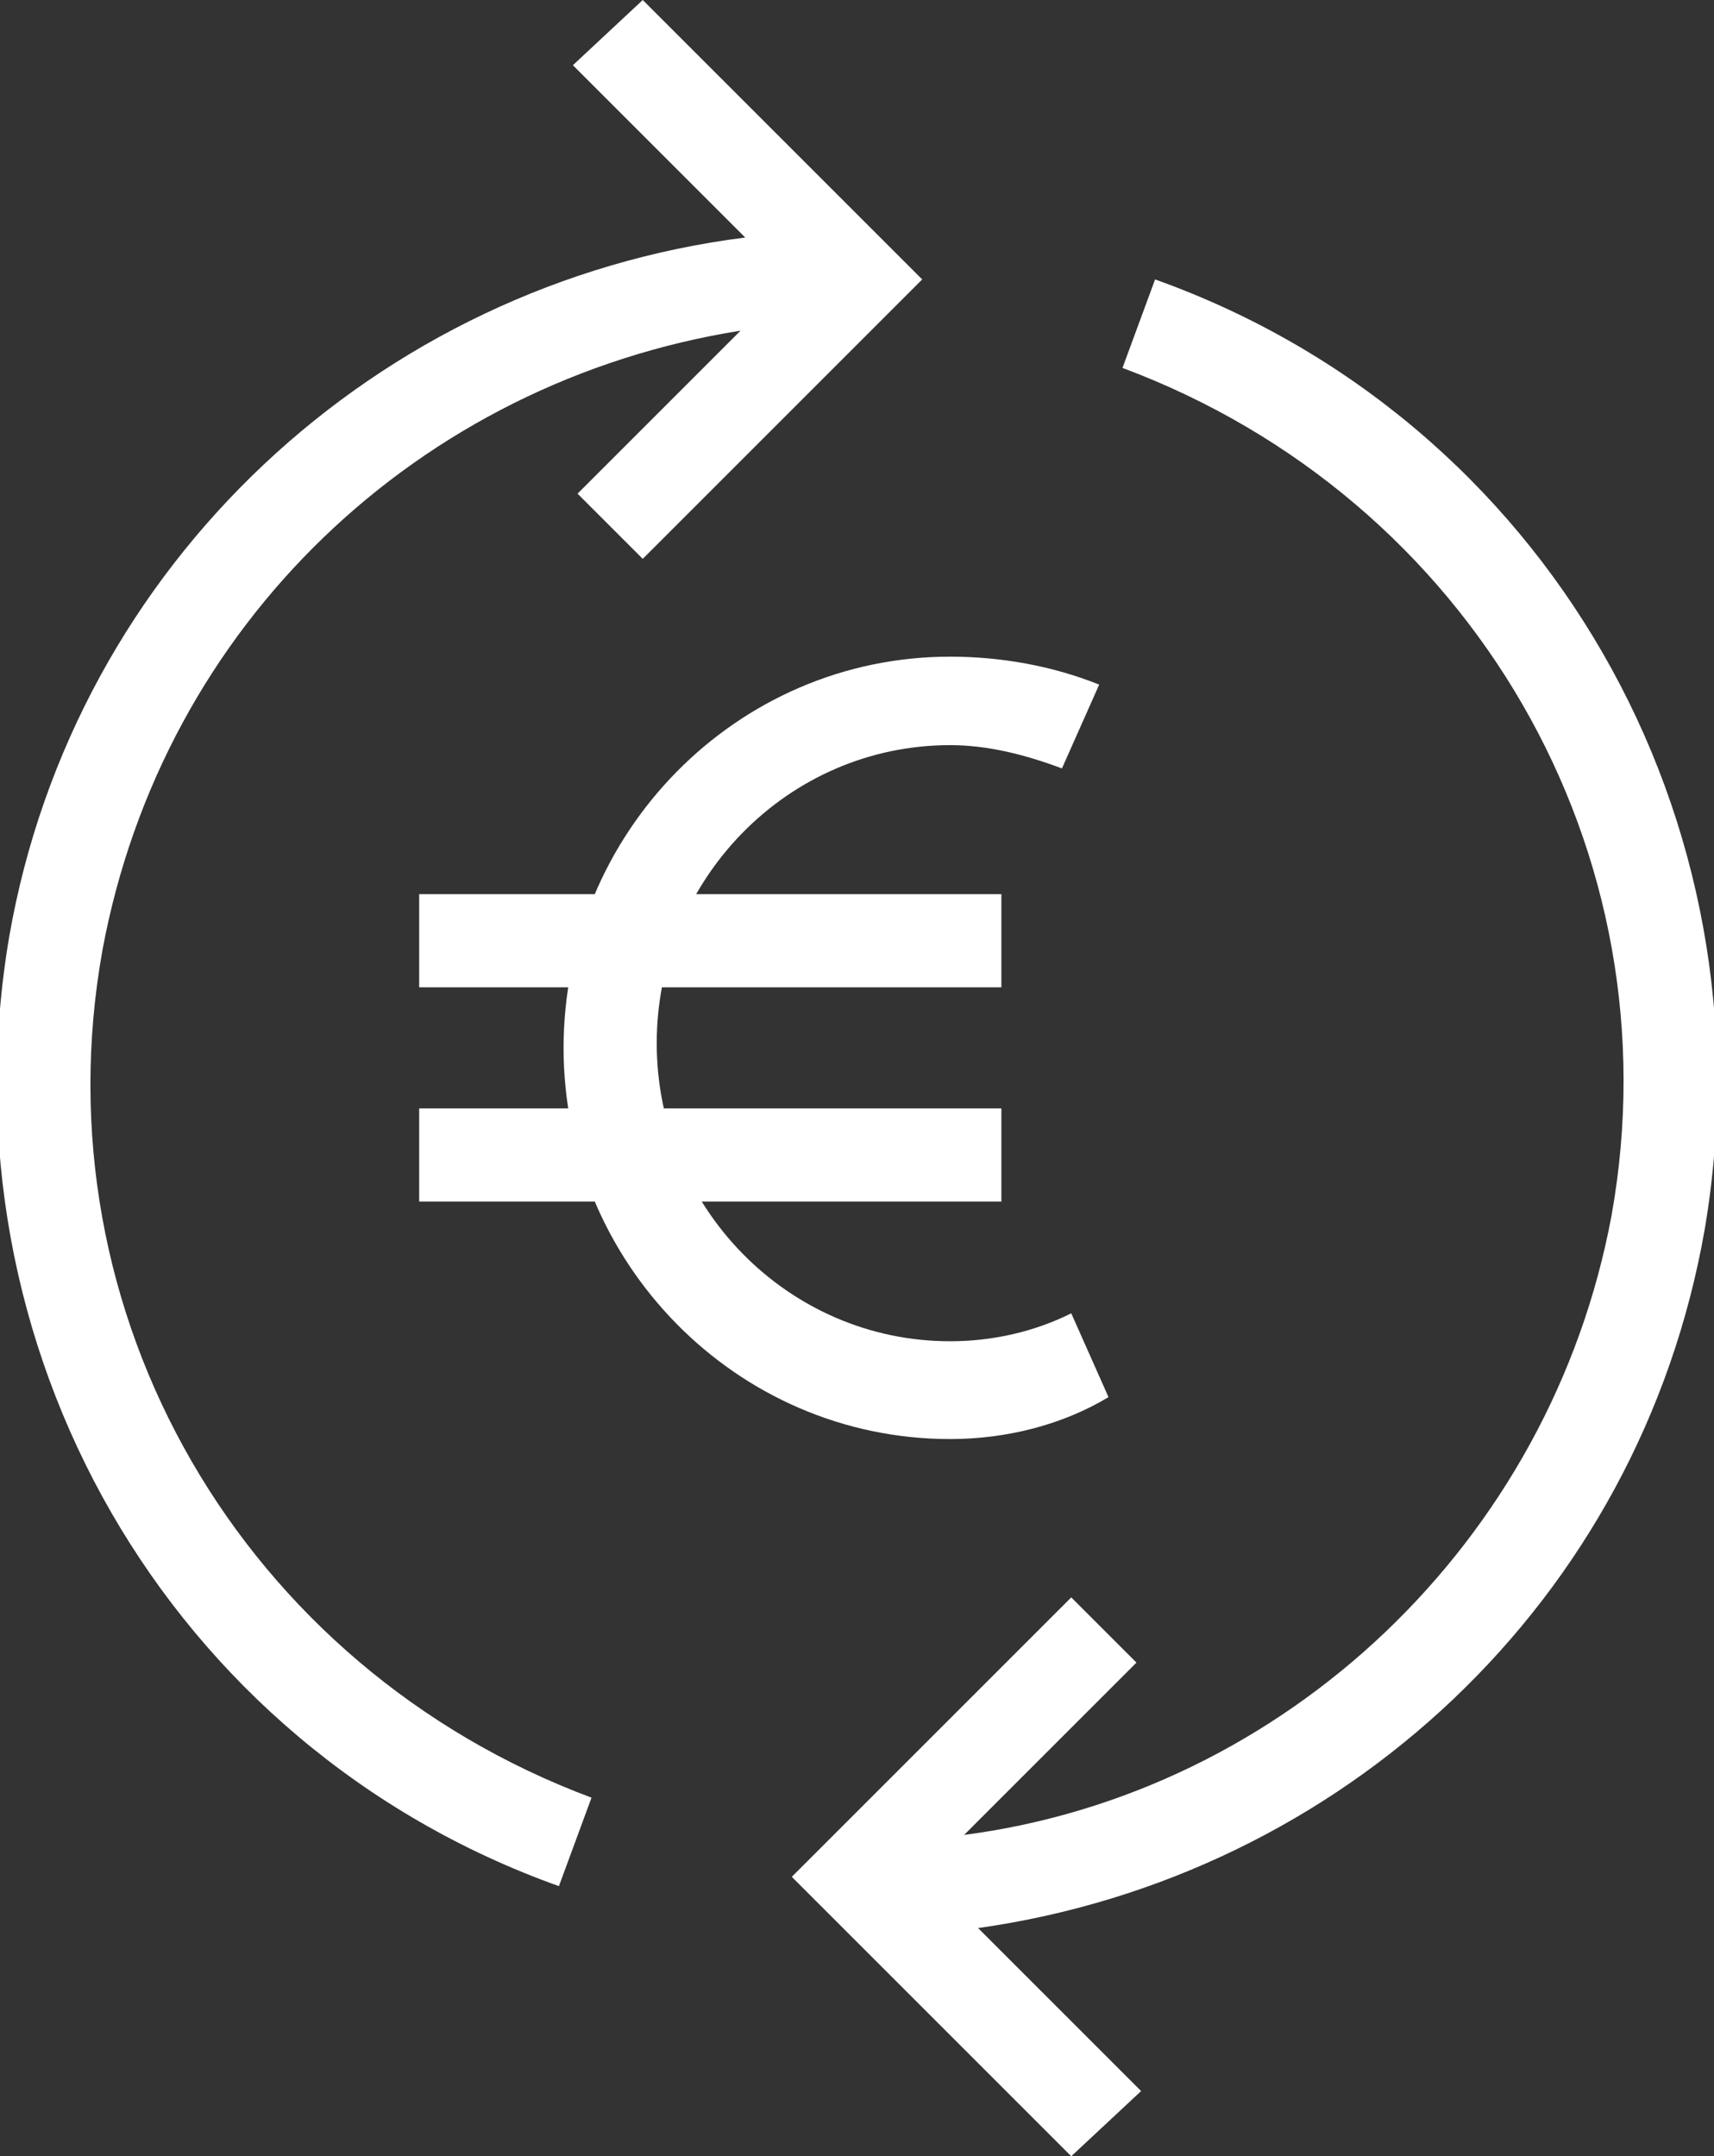
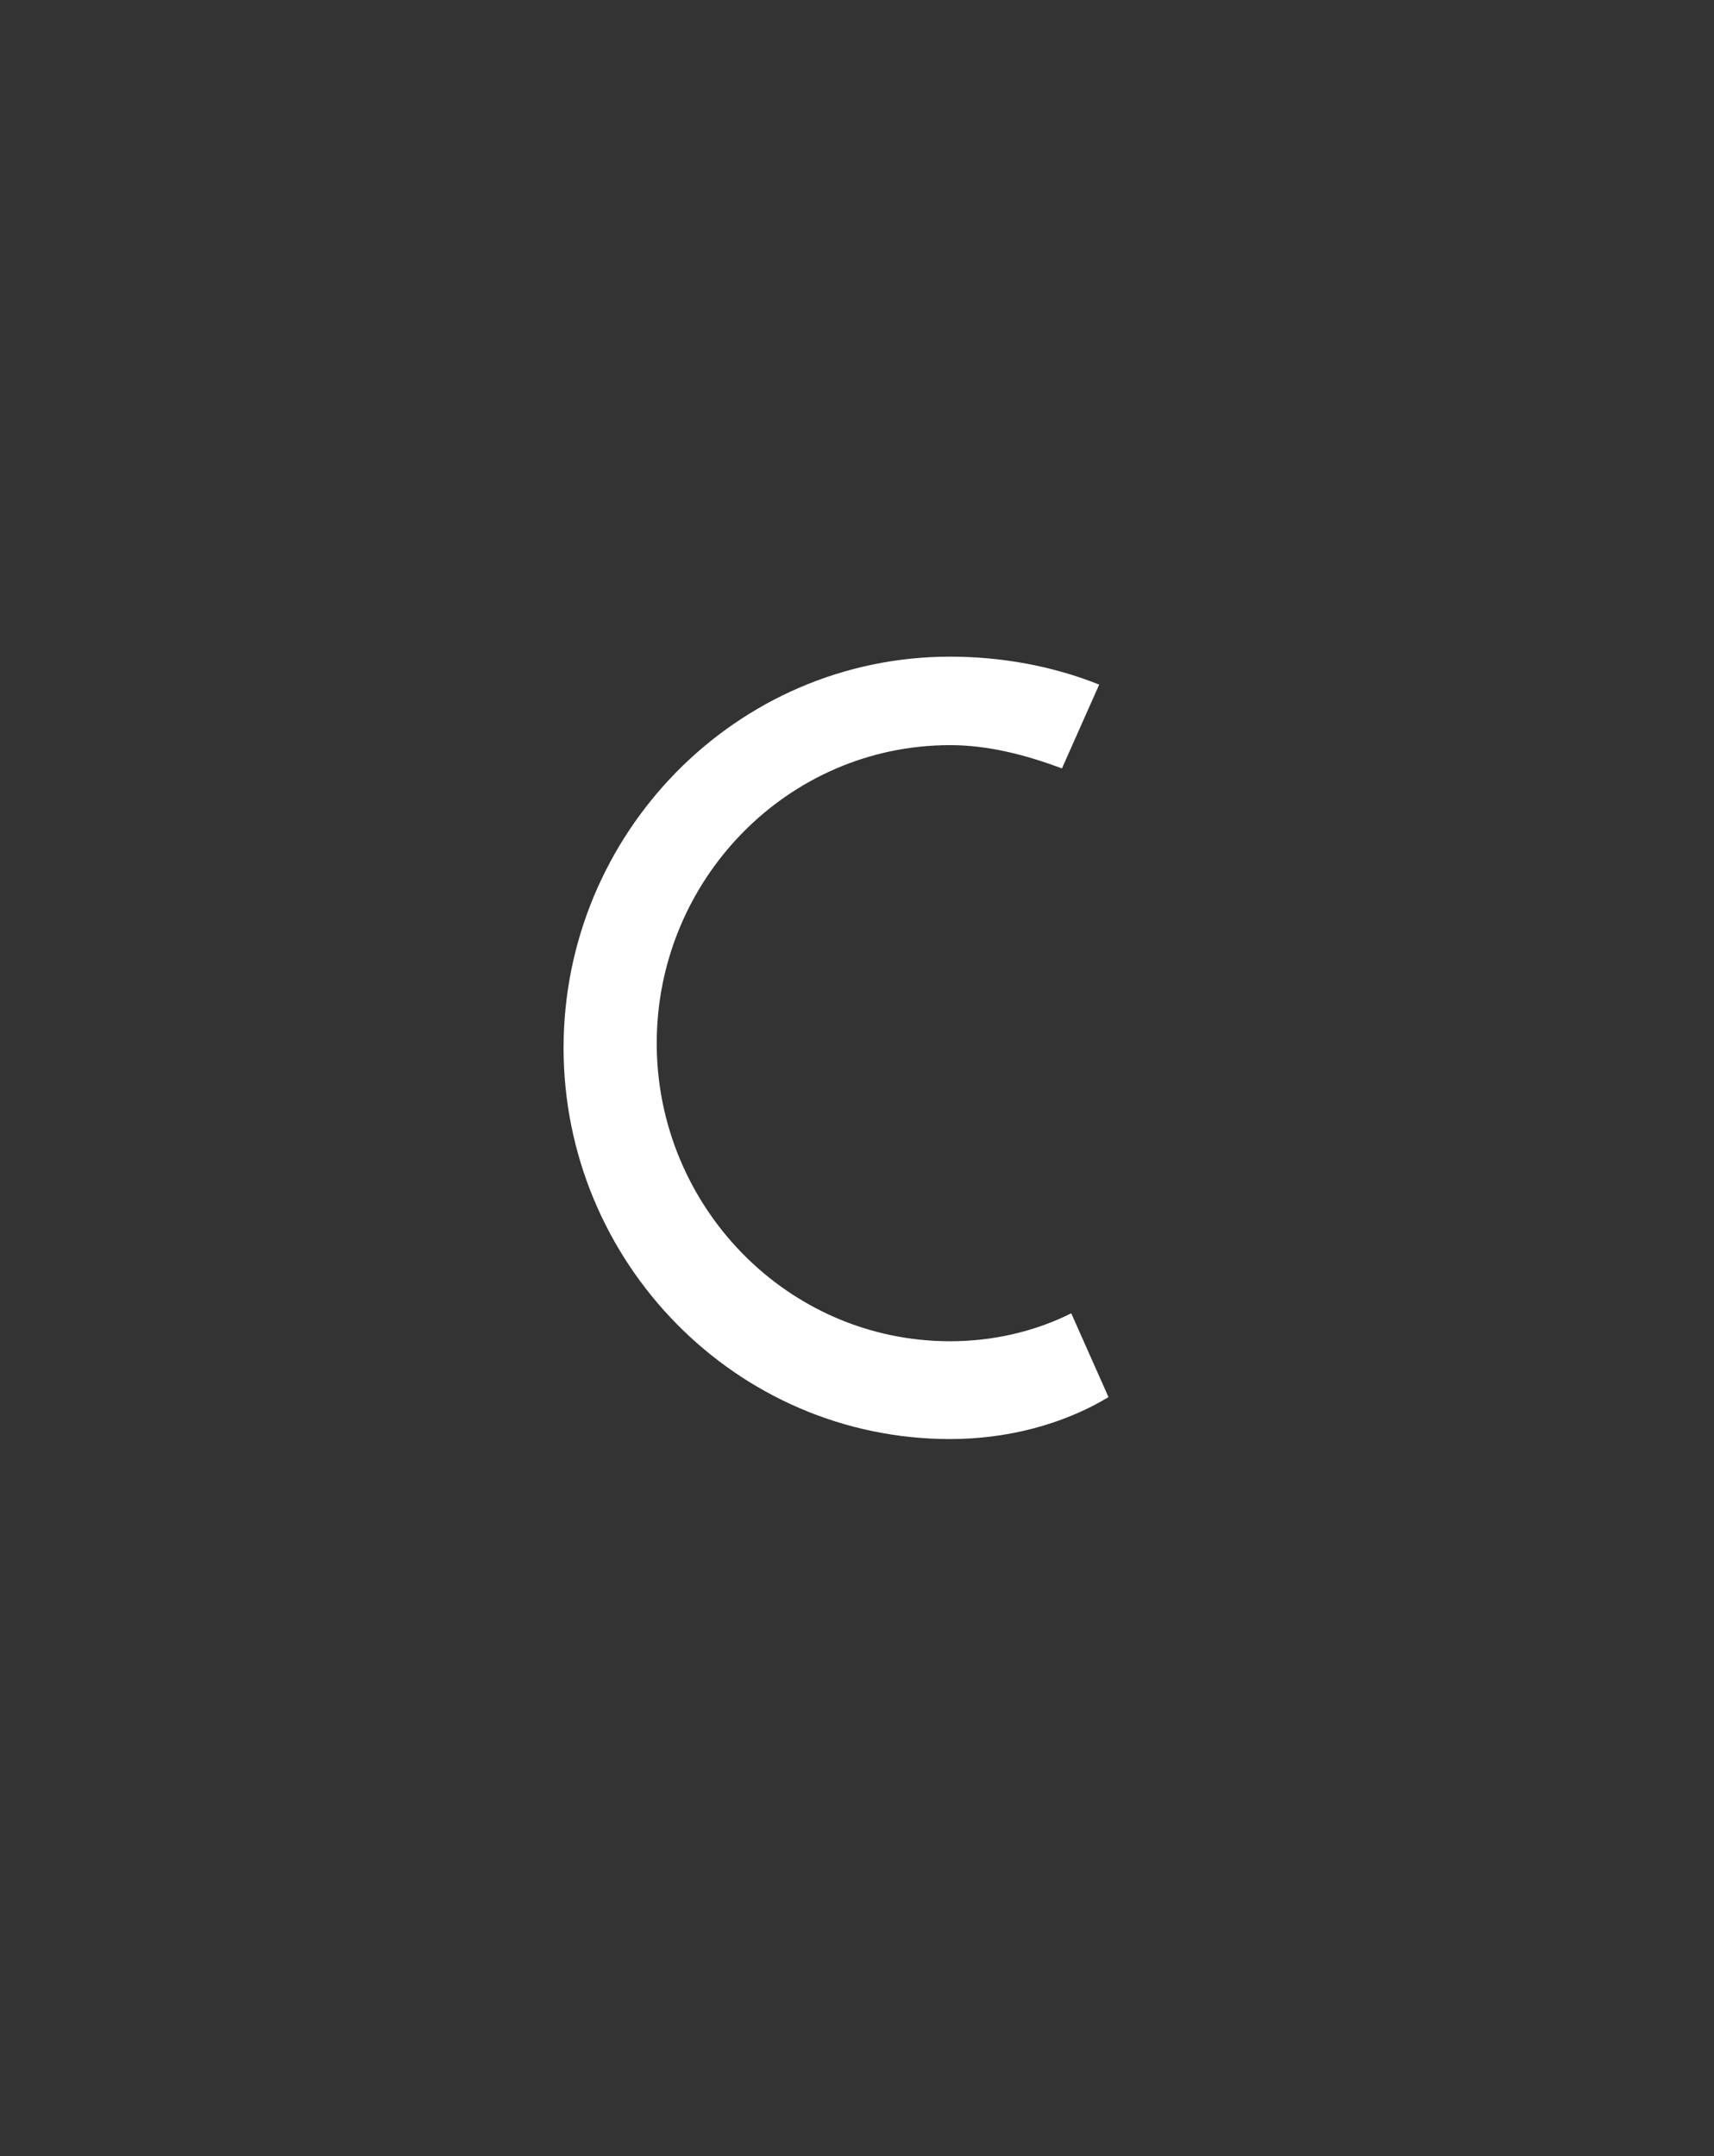
<svg xmlns="http://www.w3.org/2000/svg" version="1.1" id="Capa_1" x="0px" y="0px" viewBox="0 0 36.8 46.3" style="enable-background:new 0 0 36.8 46.3;" xml:space="preserve">
  <rect x="0" y="0" width="36.8" height="46.3" fill="#333333" stroke="none" />
  <style type="text/css"> .st0{clip-path:url(#SVGID_00000042722338448509295190000003050701479804062854_);fill:#F2F2F2;} .st1{clip-path:url(#SVGID_00000042722338448509295190000003050701479804062854_);} .st2{clip-path:url(#SVGID_00000149368662015945101490000012102946968644277649_);fill:#6C6C6C;} .st3{clip-path:url(#SVGID_00000024683776924942500210000007504504807784011680_);fill:#6C6C6C;} .st4{clip-path:url(#SVGID_00000060013224362370031160000002690923388453464460_);fill:#6C6C6C;} .st5{clip-path:url(#SVGID_00000140698701493479999010000014564358255873671086_);fill:#6C6C6C;} .st6{clip-path:url(#SVGID_00000042722338448509295190000003050701479804062854_);fill:none;stroke:#1CF6F9;stroke-width:7.953;stroke-linecap:round;stroke-miterlimit:10;} .st7{clip-path:url(#SVGID_00000150088503167068620720000015876421718791839617_);fill:#6C6C6C;} .st8{clip-path:url(#SVGID_00000107546247119718925140000004143028484081993103_);fill:#6C6C6C;} .st9{clip-path:url(#SVGID_00000112619610274005990440000005117448461620791220_);fill:#6C6C6C;} .st10{clip-path:url(#SVGID_00000057832664388657452520000011074444623621570959_);fill:#6C6C6C;} .st11{clip-path:url(#SVGID_00000070823759666277594320000009844902722677164672_);fill:#6C6C6C;} .st12{clip-path:url(#SVGID_00000018212927753174907210000010139511771645808786_);fill:#6C6C6C;} .st13{clip-path:url(#SVGID_00000080898347727038268750000013274323142961365933_);fill:#6C6C6C;} .st14{clip-path:url(#SVGID_00000049215483182821282340000005850773675768922556_);} .st15{clip-path:url(#SVGID_00000058571749652780719740000011892070030684770230_);} .st16{clip-path:url(#SVGID_00000016761688679308362270000007443539189997138058_);fill:#6C6C6C;} .st17{fill:#1CF8FB;} .st18{fill:#39FD8F;} .st19{fill:#4D4D4D;} .st20{fill:none;stroke:#1CF6F9;stroke-width:12;stroke-linecap:round;stroke-miterlimit:10;} .st21{fill:none;stroke:#1CF6F9;stroke-width:16;stroke-linecap:square;stroke-miterlimit:10;} .st22{fill:#FFFFFF;} .st23{fill:#1CF9FC;} .st24{fill:#1F2222;} .st25{fill:#39FE90;} .st26{clip-path:url(#SVGID_00000082340760872210322390000017365829222213453734_);fill:#FFFFFF;} .st27{clip-path:url(#SVGID_00000082340760872210322390000017365829222213453734_);fill:#1F2222;} .st28{fill:#1F2121;} .st29{clip-path:url(#SVGID_00000103976386654951639570000001979778341265284771_);fill:#1F2121;} .st30{fill:none;stroke:#FFFFFF;stroke-width:2;stroke-linecap:square;stroke-miterlimit:10;} .st31{fill:none;stroke:#1CF9FC;stroke-width:2;stroke-miterlimit:10;} .st32{fill:none;stroke:#FFFFFF;stroke-width:2;stroke-miterlimit:10;} .st33{fill:none;stroke:#1F2222;stroke-width:2.851;stroke-miterlimit:10;} .st34{fill:none;stroke:#39FE90;stroke-width:8;stroke-miterlimit:10;} .st35{fill:none;stroke:#FFFFFF;stroke-width:6;stroke-linecap:square;stroke-miterlimit:10;} .st36{clip-path:url(#SVGID_00000181765983669696753080000005871932516250940078_);fill:#FFFFFF;} .st37{clip-path:url(#SVGID_00000181765983669696753080000005871932516250940078_);fill:none;stroke:#1F2222;stroke-width:2;stroke-miterlimit:10;} .st38{fill:none;stroke:#1F2121;stroke-width:2;stroke-miterlimit:10;} .st39{clip-path:url(#SVGID_00000007426758070747800440000010735762700185712537_);fill:none;stroke:#1F2121;stroke-width:2;stroke-miterlimit:10;} .st40{fill:none;stroke:#39FE90;stroke-width:3;stroke-miterlimit:10;} .st41{fill:none;stroke:#1F2222;stroke-width:2;stroke-miterlimit:10;} .st42{fill:none;stroke:#FFFFFF;stroke-width:3.885;stroke-linecap:square;stroke-miterlimit:10;} </style>
  <g>
    <g>
      <path class="st22" d="M20.4,30.9c-4.6,0-8.3-3.8-8.3-8.4s3.7-8.4,8.3-8.4c1.1,0,2.2,0.2,3.2,0.6l-0.8,1.8 c-0.8-0.3-1.6-0.5-2.4-0.5c-3.5,0-6.3,2.9-6.3,6.4c0,3.5,2.8,6.4,6.3,6.4c0.9,0,1.8-0.2,2.6-0.6l0.8,1.8 C22.8,30.6,21.6,30.9,20.4,30.9z" />
    </g>
-     <path class="st22" d="M21.5,25.8H9v-2h12.5V25.8z M21.5,21.2H9v-2h12.5V21.2z" />
    <g>
-       <path class="st22" d="M23,46.3l-6-6l6-6l1.4,1.4l-3.7,3.7c6.9-0.9,12.6-6.3,13.9-13.3c1.4-7.8-3-15.4-10.5-18.2l0.7-1.9 c8.4,3,13.3,11.6,11.8,20.4c-1.4,8-7.8,13.9-15.6,15l3.5,3.5L23,46.3z M12,40.5c-8.4-3-13.3-11.6-11.8-20.4c1.4-8,7.9-14,15.8-15 l-3.7-3.7L13.8,0l6,6l-6,6l-1.4-1.4l3.5-3.5C9,8.2,3.5,13.4,2.2,20.4c-1.4,7.8,3,15.4,10.5,18.2L12,40.5z" />
-     </g>
+       </g>
  </g>
</svg>